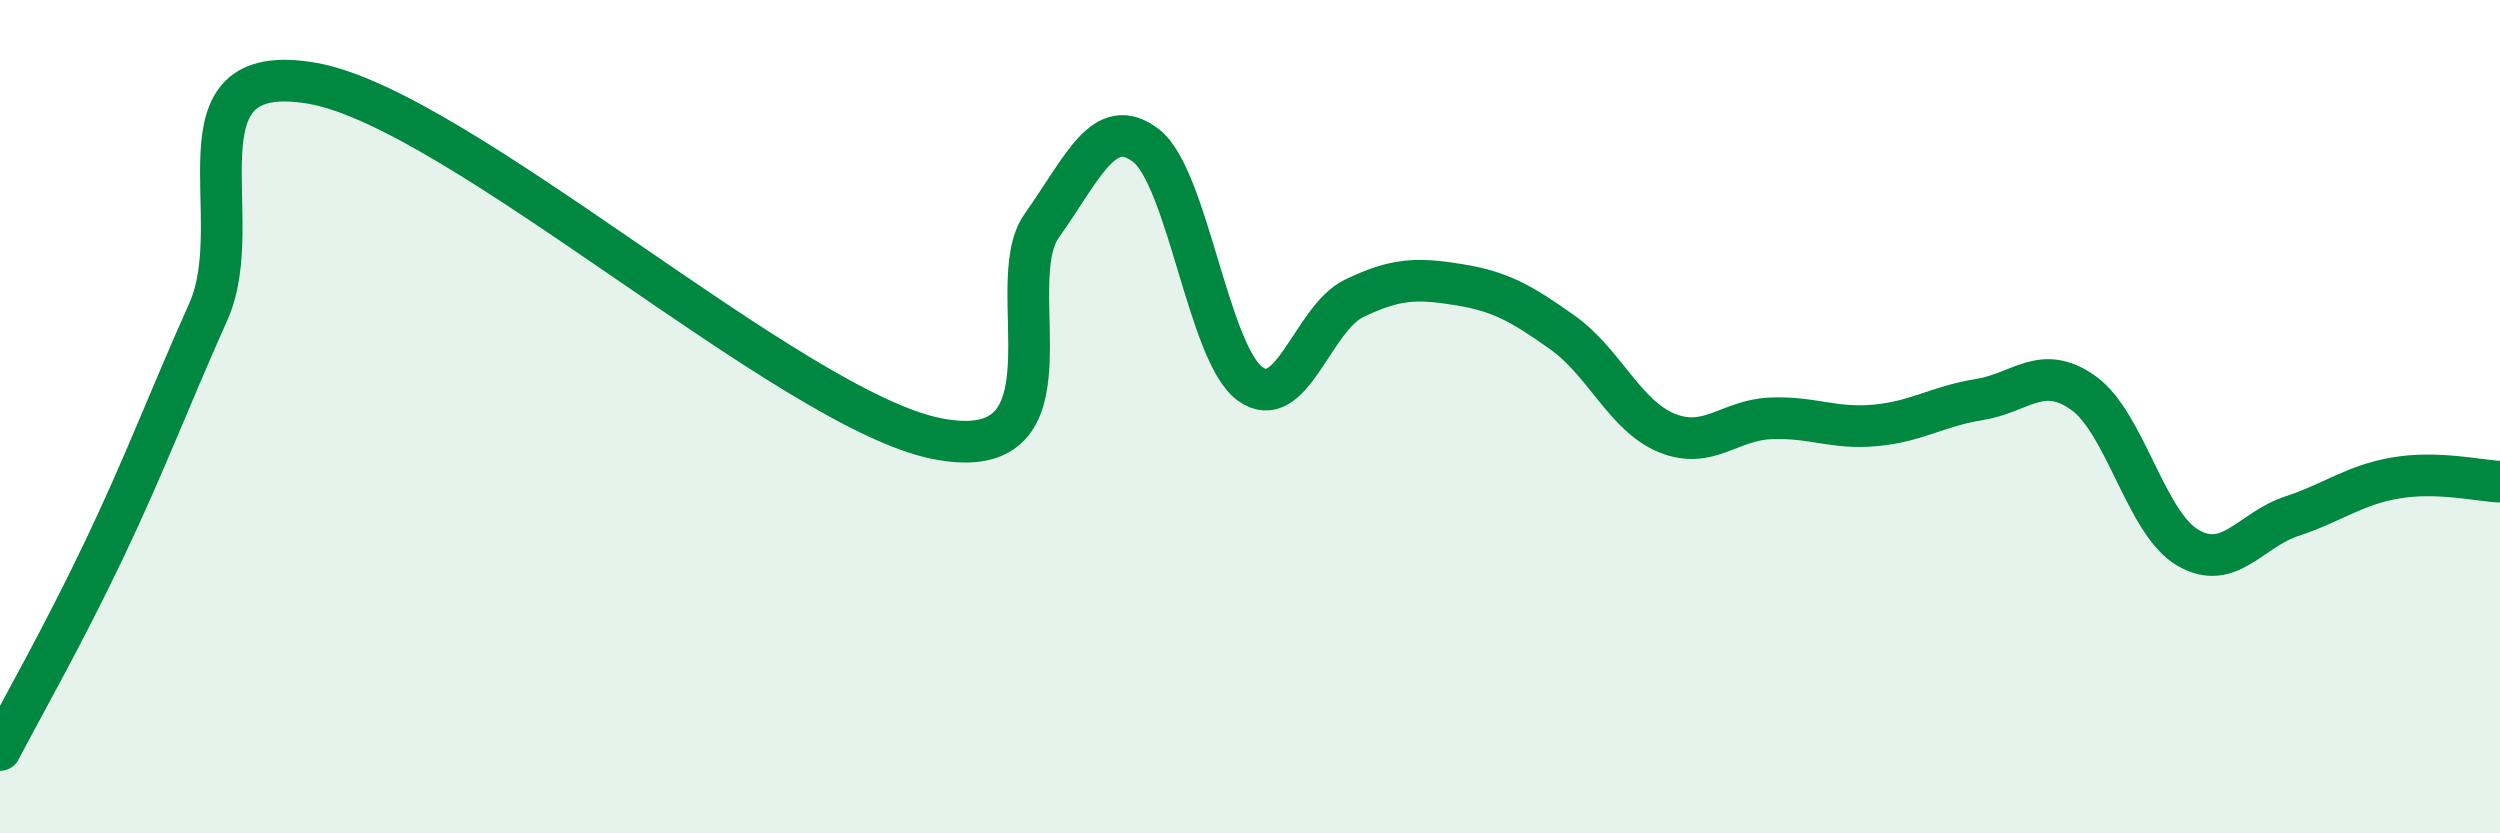
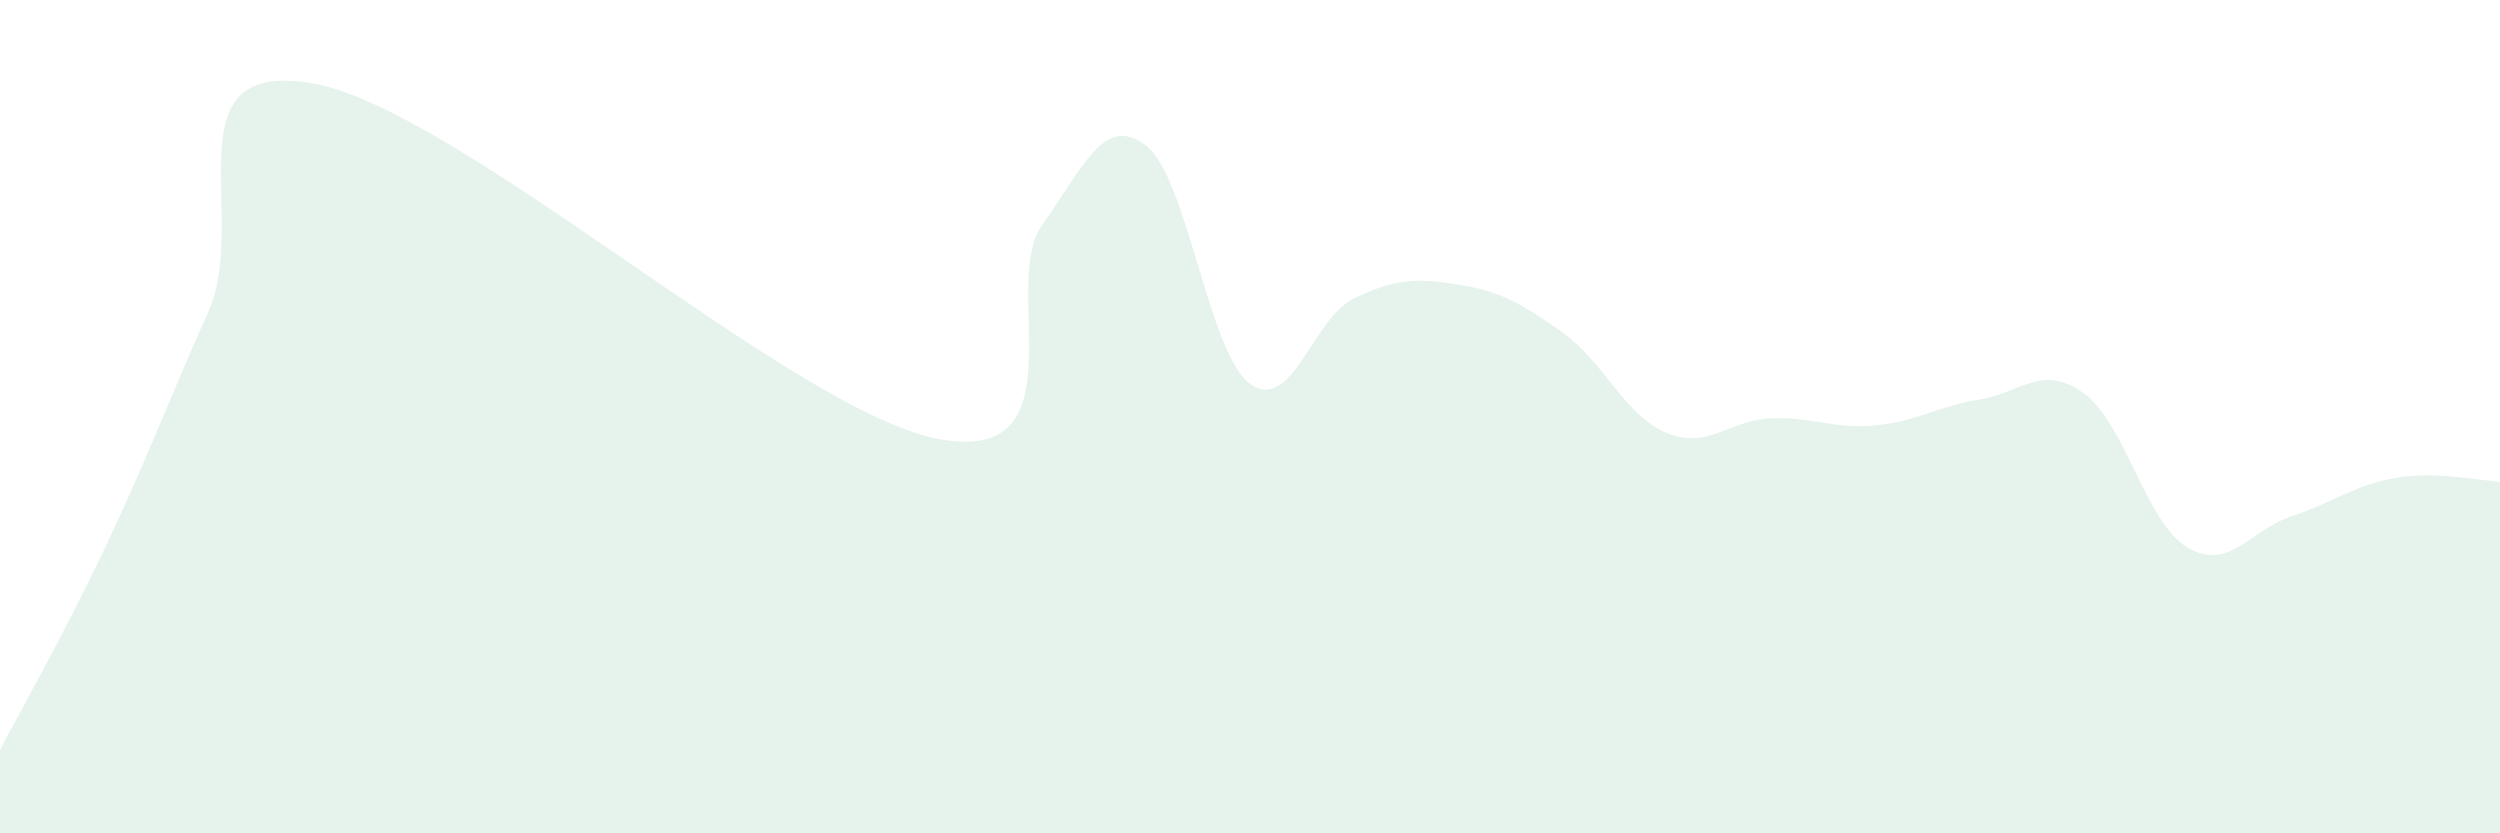
<svg xmlns="http://www.w3.org/2000/svg" width="60" height="20" viewBox="0 0 60 20">
  <path d="M 0,18 C 0.5,17.04 1.5,15.29 2.5,13.19 C 3.5,11.09 4,9.72 5,7.48 C 6,5.24 4,1.39 7.5,2 C 11,2.61 19,9.85 22.5,10.53 C 26,11.21 24,6.83 25,5.42 C 26,4.01 26.5,2.73 27.5,3.49 C 28.5,4.25 29,8.48 30,9.21 C 31,9.94 31.5,7.64 32.5,7.16 C 33.5,6.68 34,6.67 35,6.83 C 36,6.99 36.5,7.27 37.5,7.98 C 38.5,8.69 39,9.98 40,10.39 C 41,10.8 41.5,10.08 42.5,10.04 C 43.5,10 44,10.3 45,10.21 C 46,10.12 46.5,9.75 47.5,9.59 C 48.5,9.43 49,8.72 50,9.43 C 51,10.14 51.5,12.55 52.5,13.14 C 53.5,13.73 54,12.72 55,12.39 C 56,12.06 56.5,11.64 57.5,11.47 C 58.5,11.3 59.5,11.54 60,11.56L60 20L0 20Z" fill="#008740" opacity="0.1" stroke-linecap="round" stroke-linejoin="round" />
-   <path d="M 0,18 C 0.5,17.04 1.5,15.29 2.5,13.19 C 3.5,11.09 4,9.72 5,7.48 C 6,5.24 4,1.39 7.5,2 C 11,2.61 19,9.85 22.5,10.53 C 26,11.21 24,6.83 25,5.42 C 26,4.01 26.5,2.73 27.5,3.49 C 28.5,4.25 29,8.48 30,9.21 C 31,9.94 31.5,7.64 32.5,7.16 C 33.5,6.68 34,6.67 35,6.83 C 36,6.99 36.5,7.27 37.5,7.98 C 38.5,8.69 39,9.98 40,10.39 C 41,10.8 41.5,10.08 42.5,10.04 C 43.5,10 44,10.3 45,10.21 C 46,10.12 46.5,9.75 47.5,9.59 C 48.5,9.43 49,8.72 50,9.43 C 51,10.14 51.5,12.55 52.5,13.14 C 53.5,13.73 54,12.72 55,12.39 C 56,12.06 56.5,11.64 57.5,11.47 C 58.5,11.3 59.5,11.54 60,11.56" stroke="#008740" stroke-width="1" fill="none" stroke-linecap="round" stroke-linejoin="round" />
</svg>